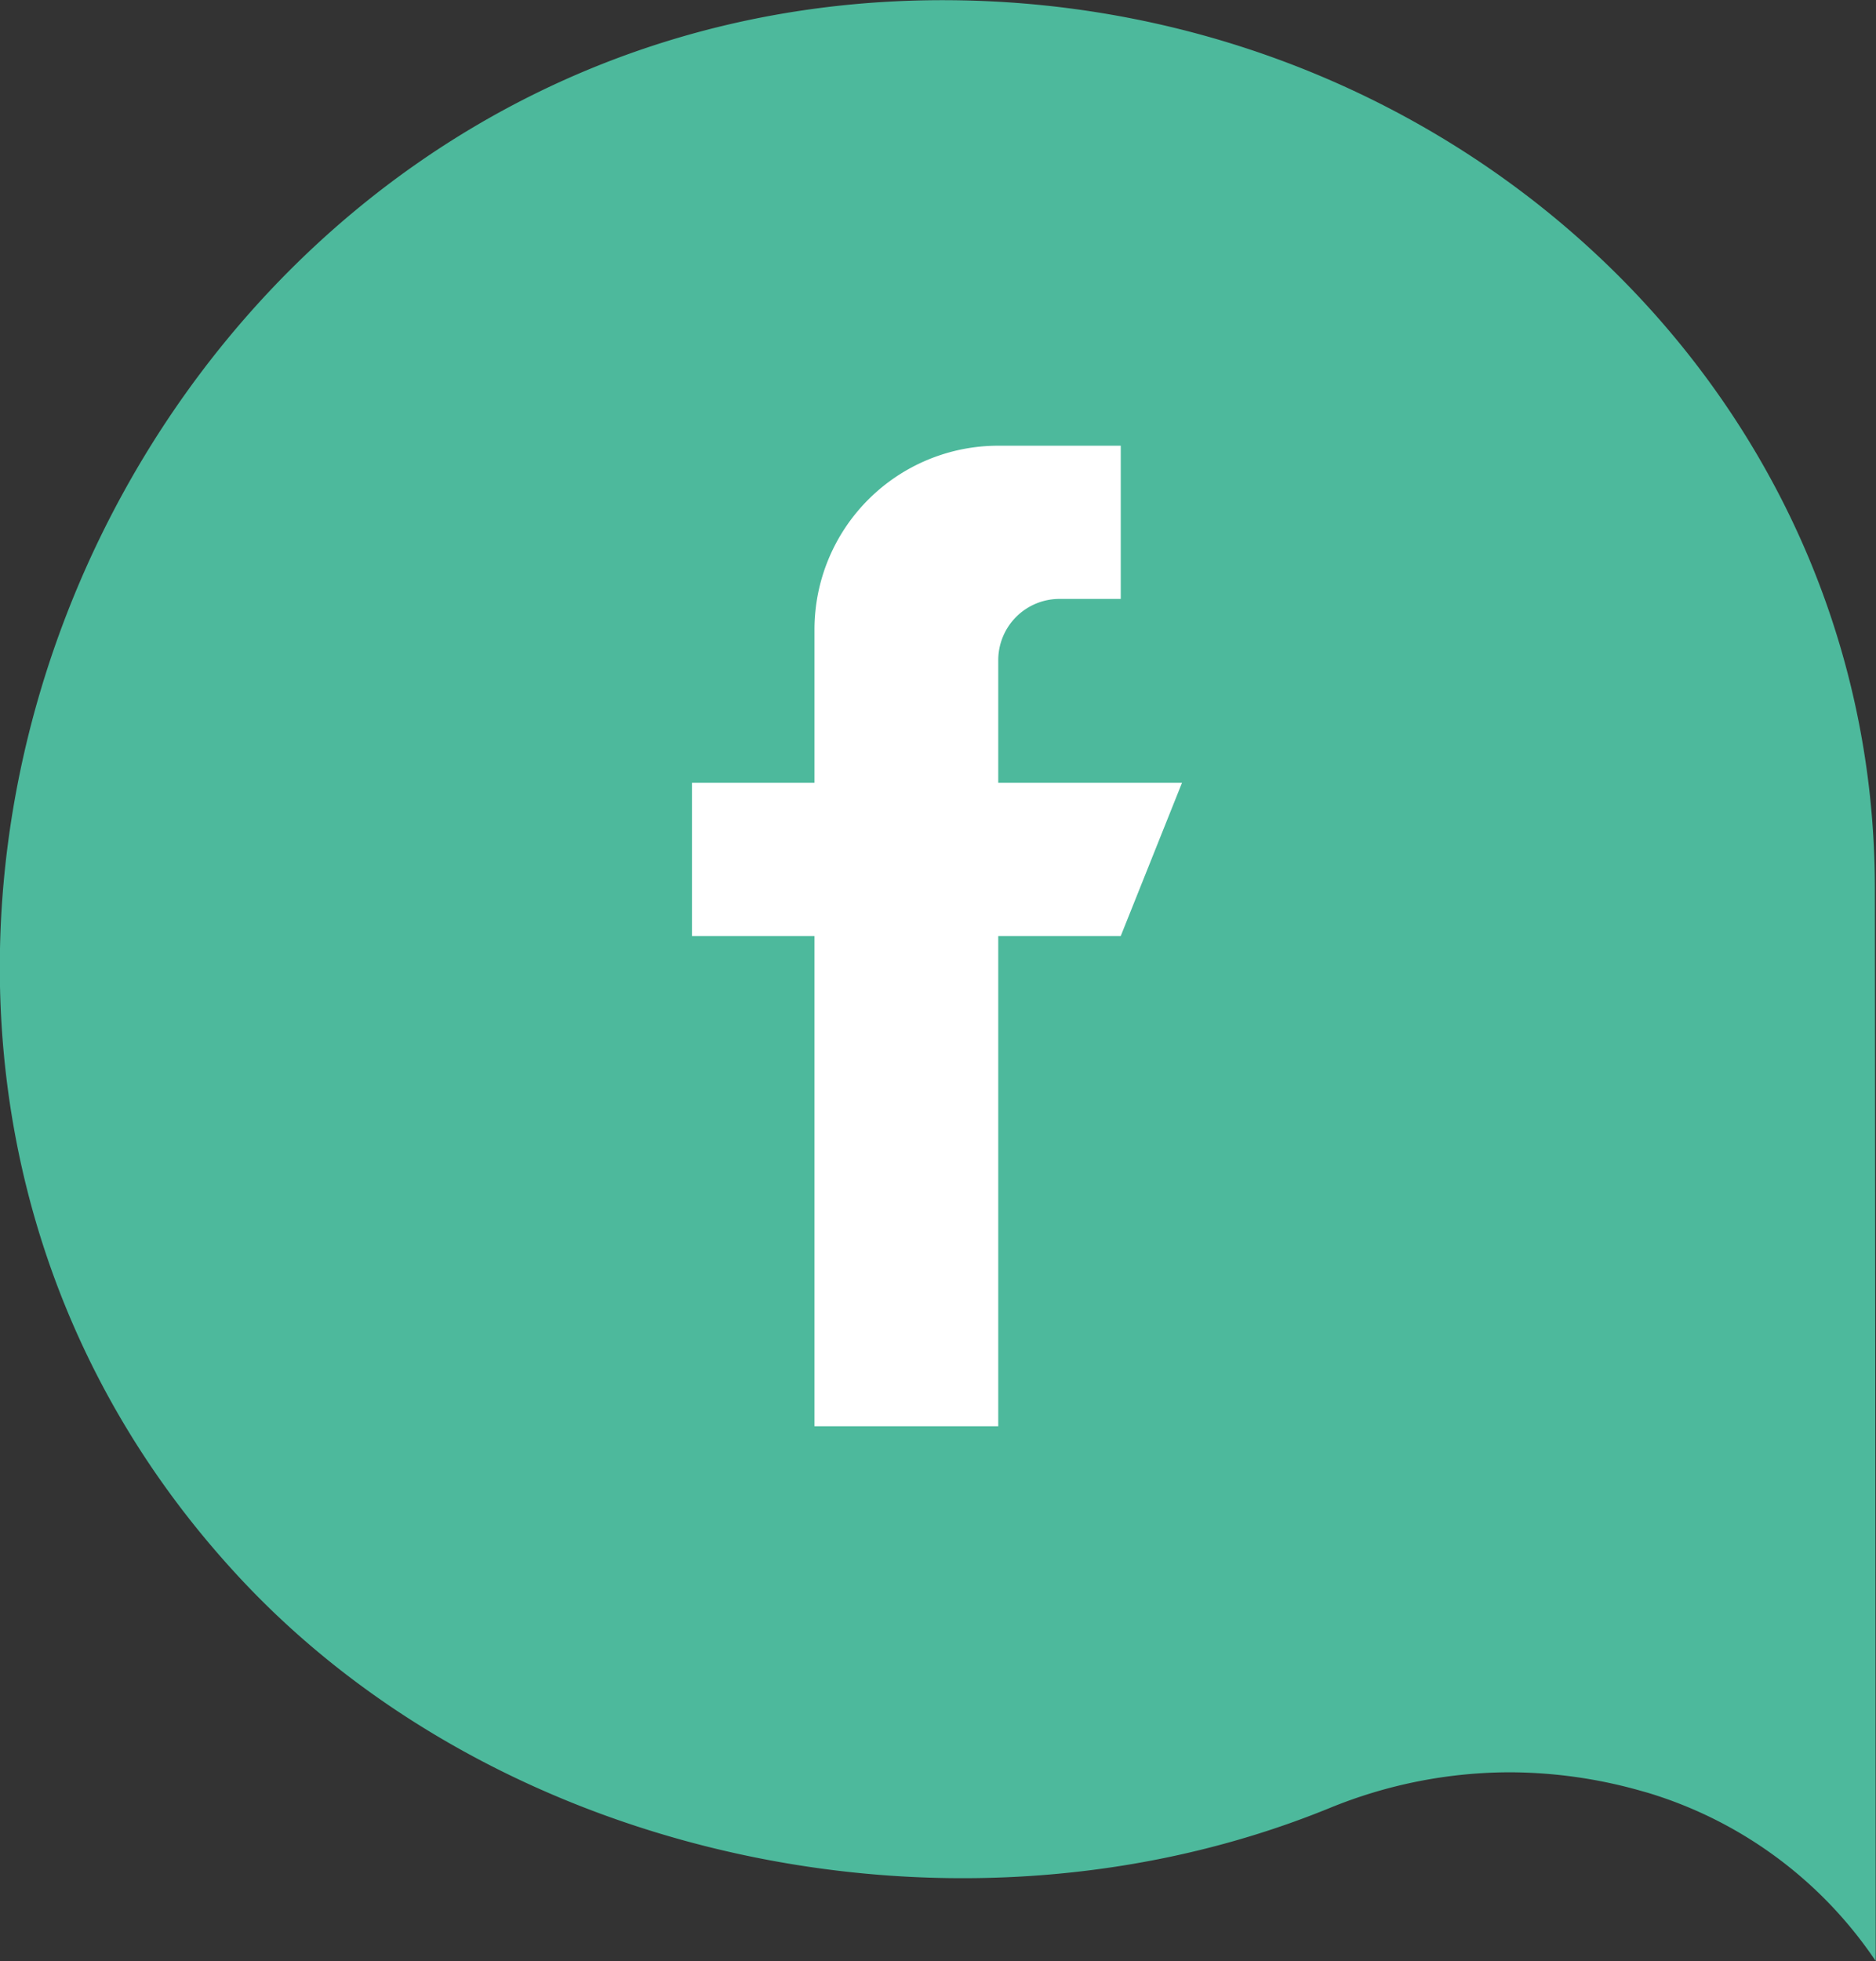
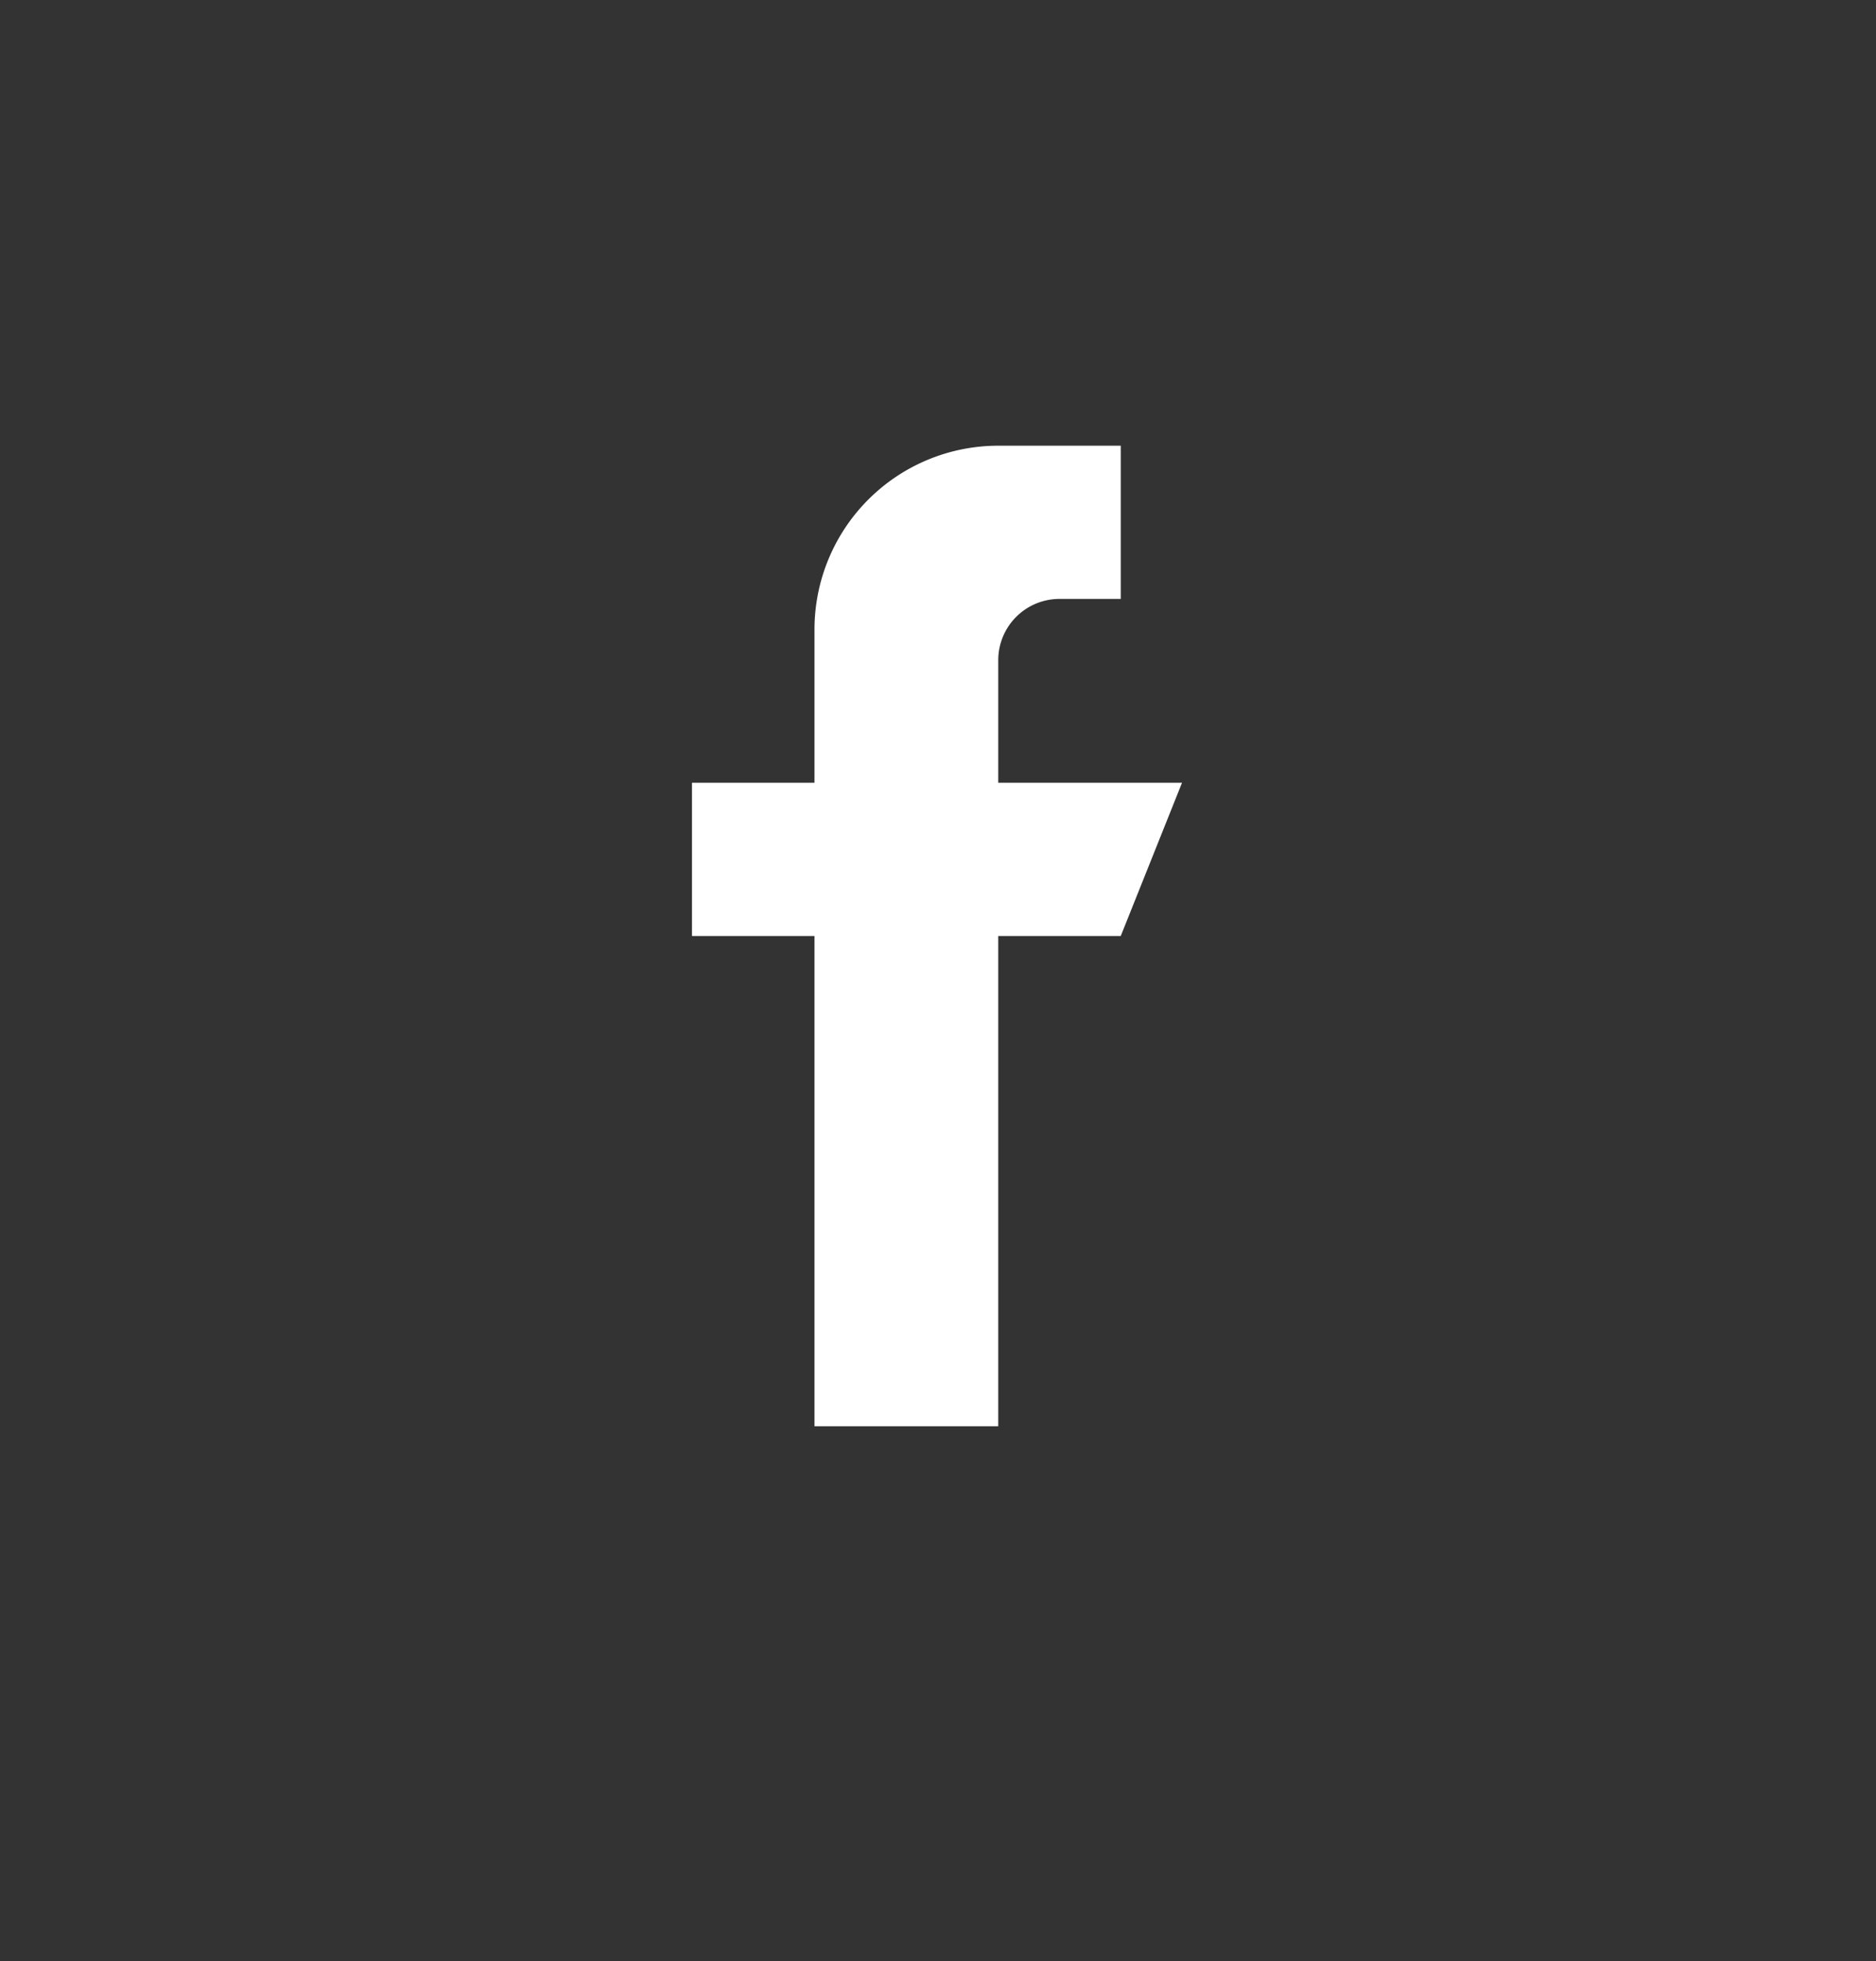
<svg xmlns="http://www.w3.org/2000/svg" width="38.283" height="40" viewBox="0 0 38.283 40">
  <rect x="0" y="0" width="38.283" height="40" fill="#333333" stroke="none" />
  <g id="Grupo_1333" data-name="Grupo 1333" transform="translate(-3306 -4239)">
    <g id="Grupo_1327" data-name="Grupo 1327" transform="translate(3306 4239)">
-       <path id="Trazado_707" data-name="Trazado 707" d="M365.255,290.4c-.008-10.083-8.543-18.036-18.9-18.1-16.581-.1-25.491,20.209-14.541,32.1,5.4,5.874,14.816,7.828,22.3,4.78a9.73,9.73,0,0,1,3.674-.735,9.88,9.88,0,0,1,2.727.388l.1.028a8.589,8.589,0,0,1,4.657,3.434Z" transform="translate(-326.995 -272.296)" fill="#4db99c" />
-     </g>
+       </g>
    <g id="facebook" transform="translate(3320.121 4248.091)">
      <g id="Grupo_1323" data-name="Grupo 1323" transform="translate(0 0)">
        <path id="Trazado_950" data-name="Trazado 950" d="M134.25,6.875v-2.5a1.25,1.25,0,0,1,1.25-1.25h1.25V0h-2.5a3.75,3.75,0,0,0-3.75,3.75V6.875H128V10h2.5V20h3.75V10h2.5L138,6.875Z" transform="translate(-128)" fill="#fff" />
      </g>
    </g>
  </g>
</svg>